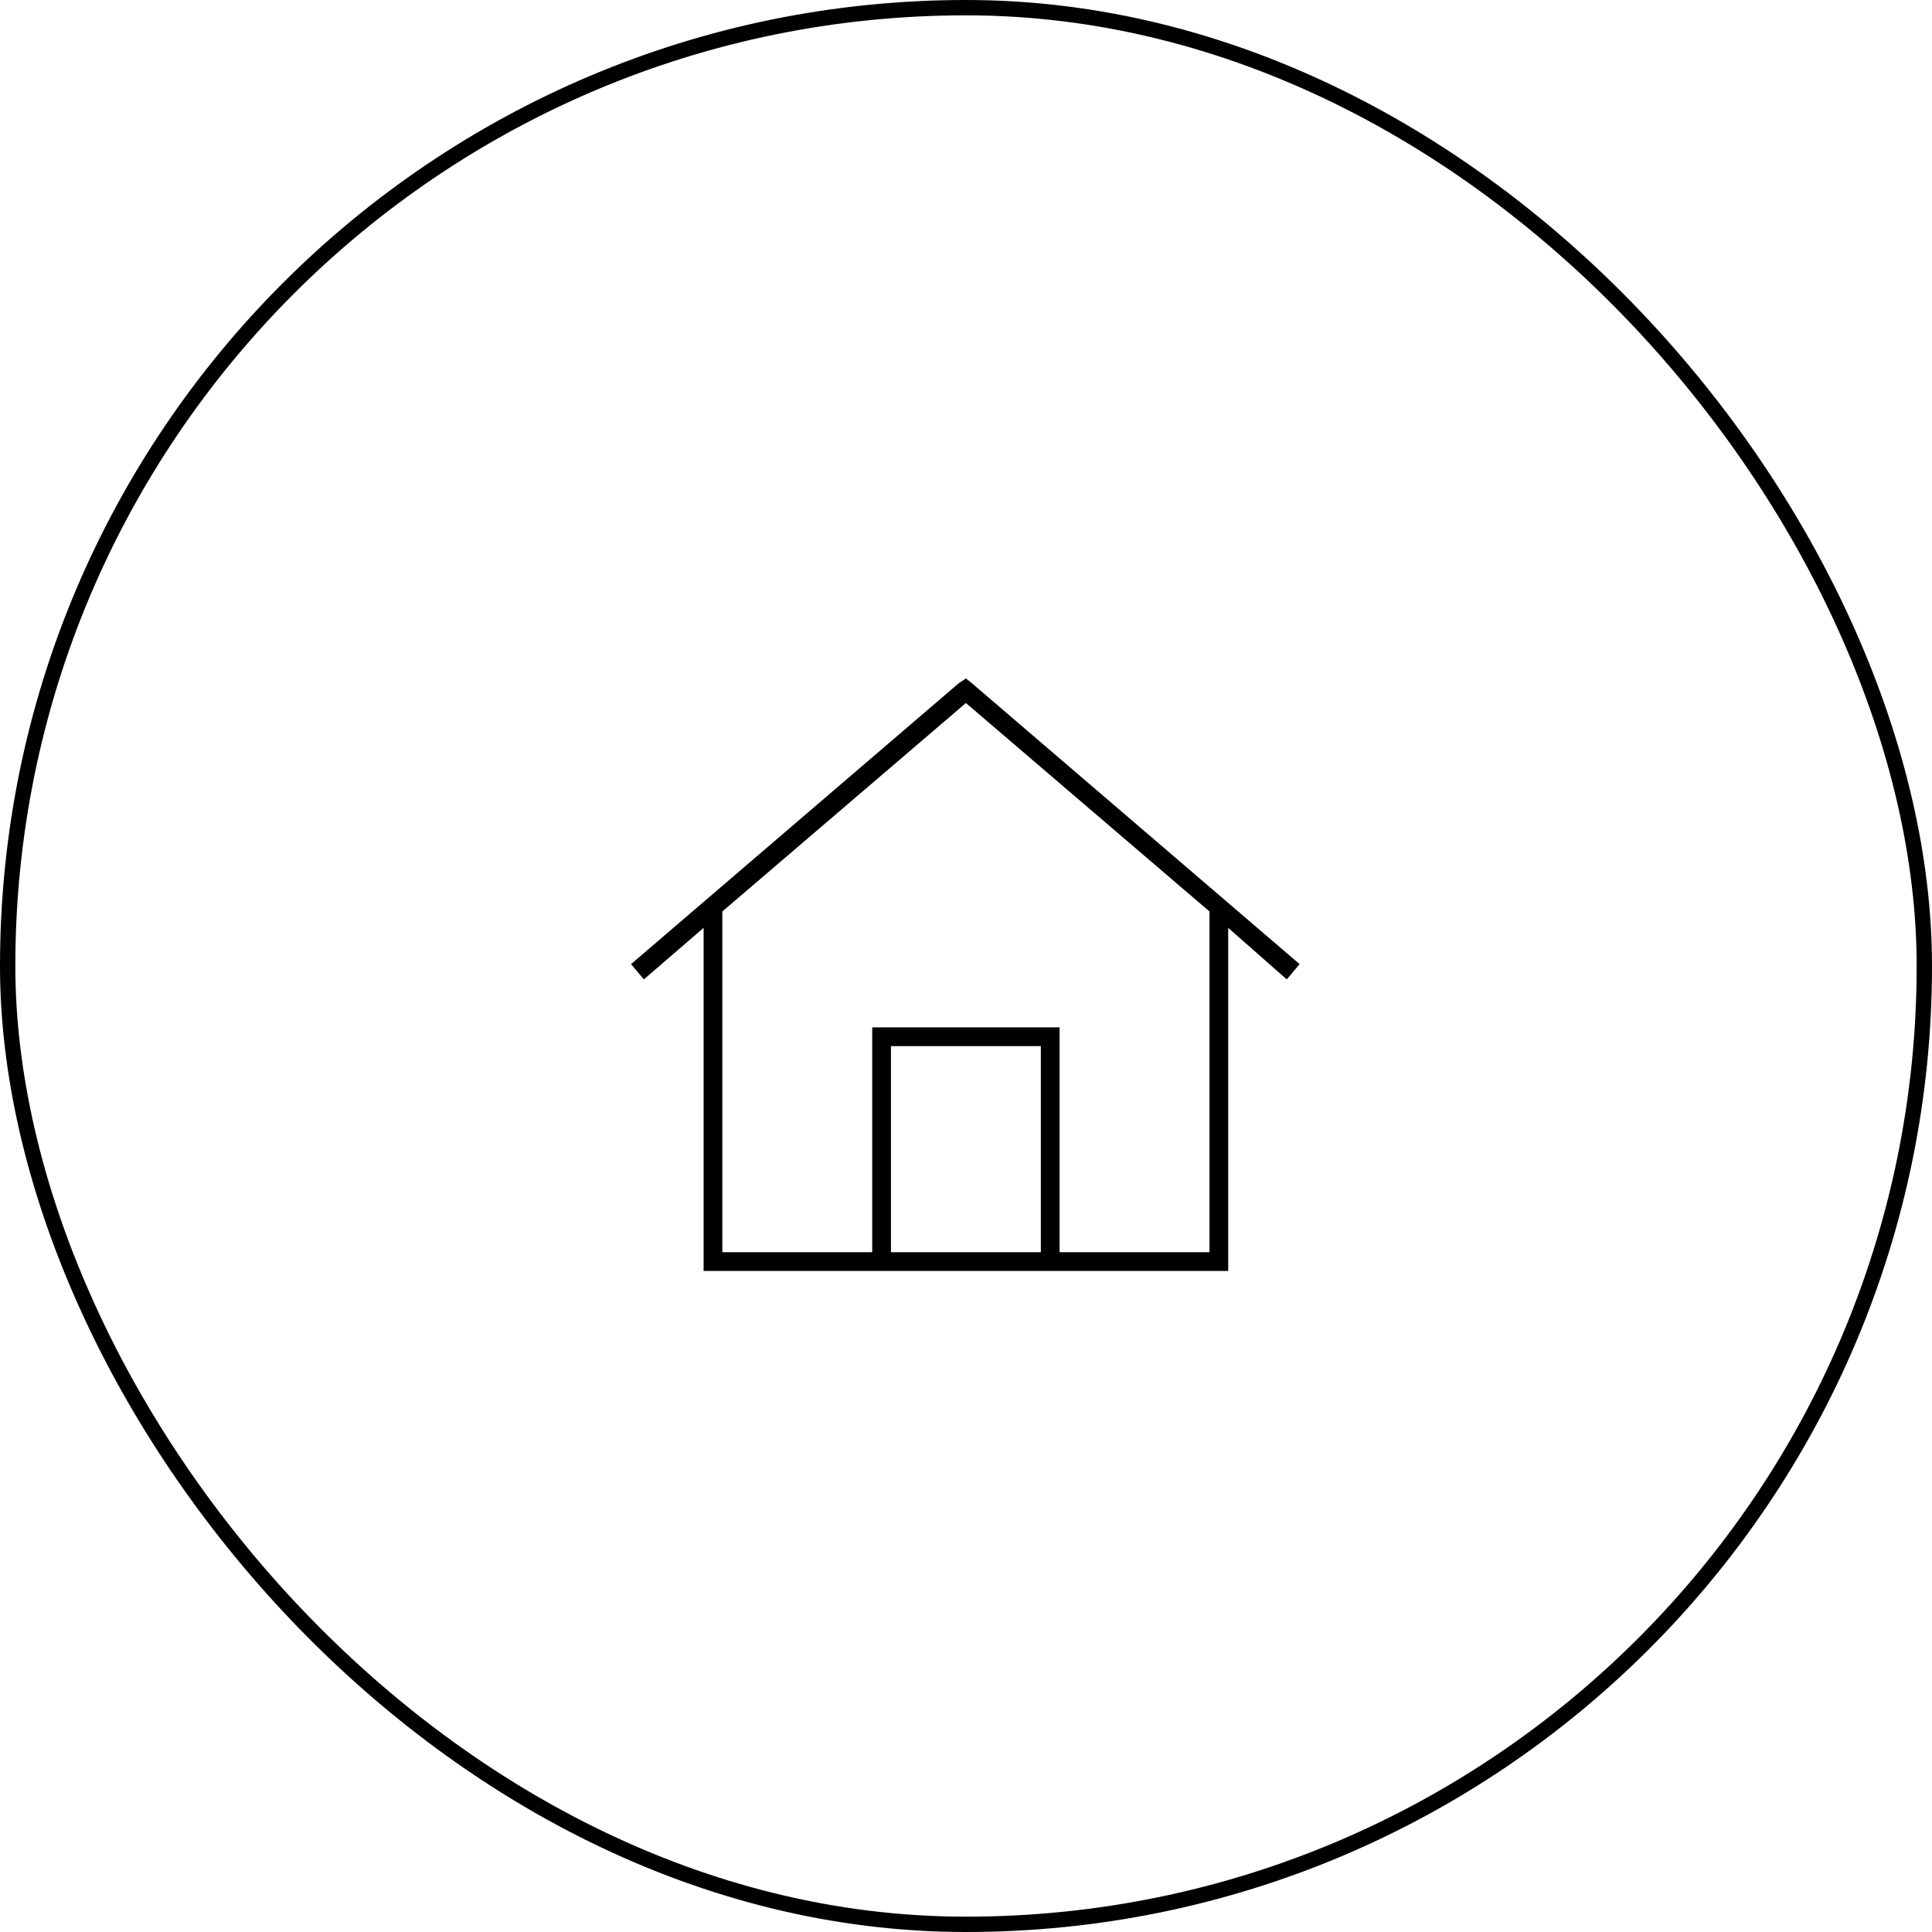
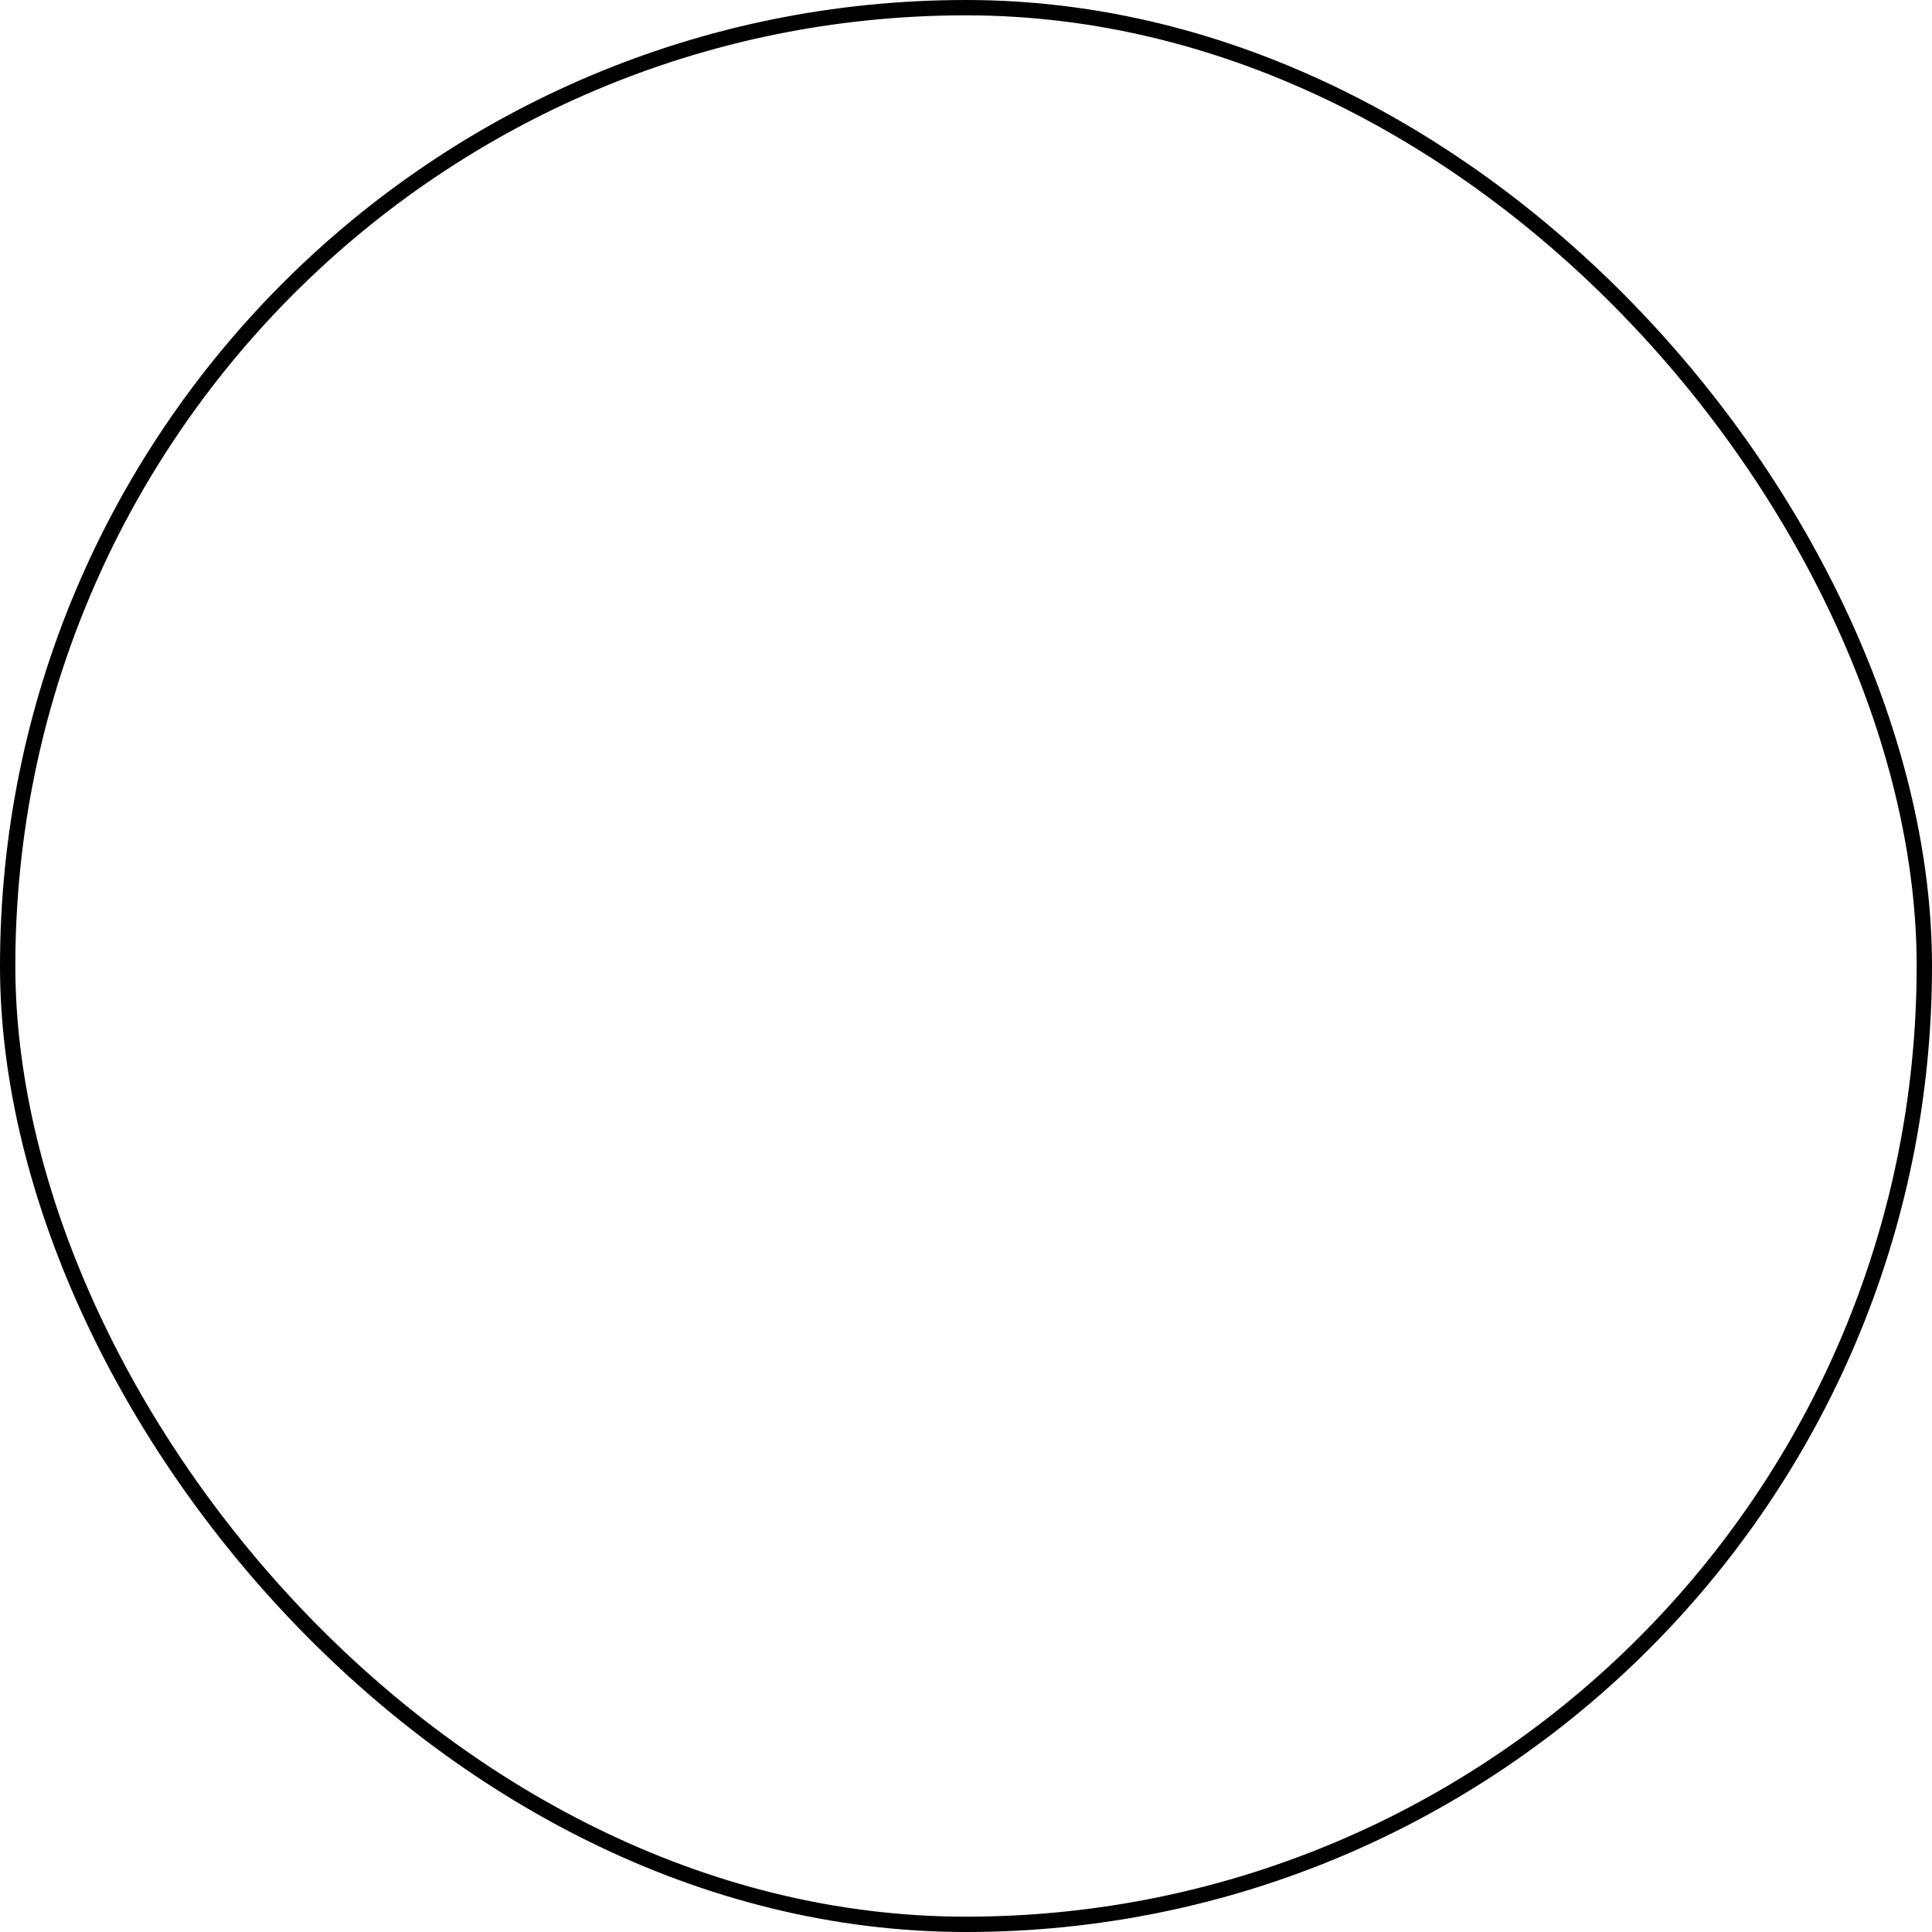
<svg xmlns="http://www.w3.org/2000/svg" width="126" height="126" viewBox="0 0 126 126" fill="none">
  <rect x="0.5" y="0.5" width="125" height="125" rx="62.5" stroke="black" />
-   <path d="M62.994 44.246L63.376 44.551L84.758 62.879L83.918 63.872L80.1 60.512V82.277V82.888H79.489H46.498H45.888V82.277V60.512L41.993 63.872L41.153 62.879L62.535 44.551L62.994 44.246ZM62.994 45.849L47.109 59.443V81.666H56.884V67.614V67.003H57.495H68.492H69.103V67.614V81.666H78.878V59.443L62.994 45.849ZM58.106 81.666H67.881V68.225H58.106V81.666Z" fill="black" />
</svg>